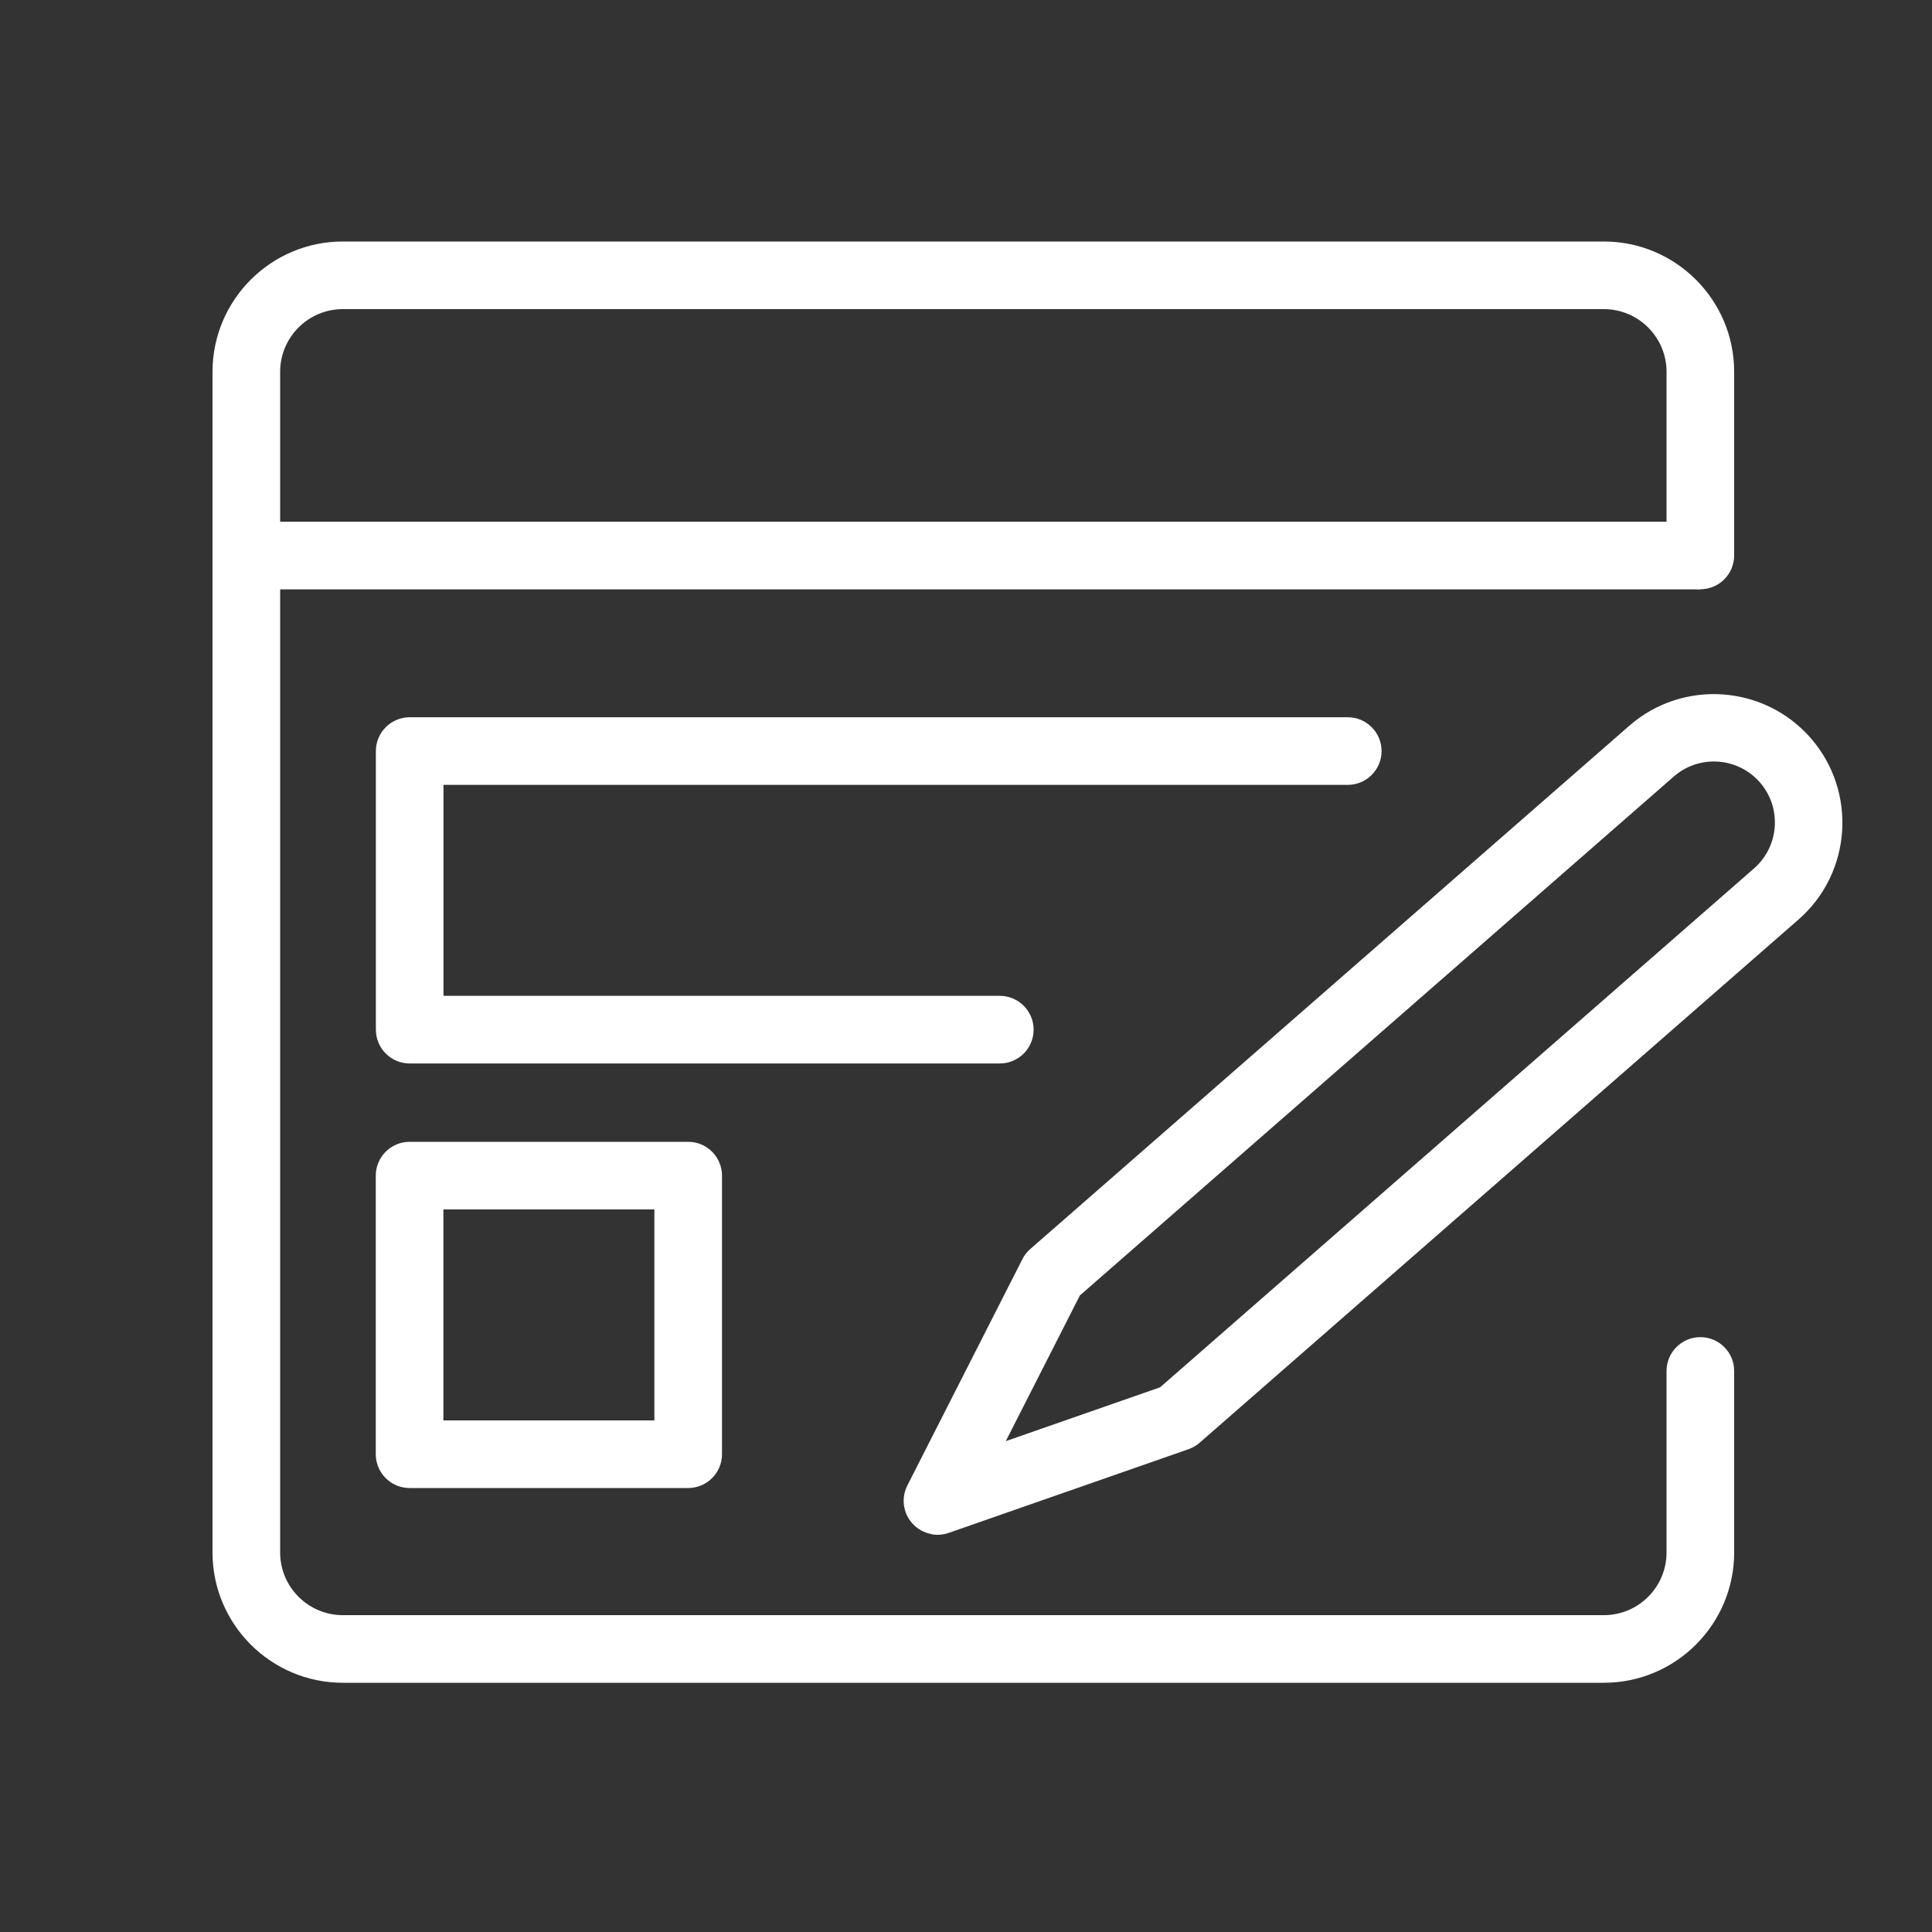
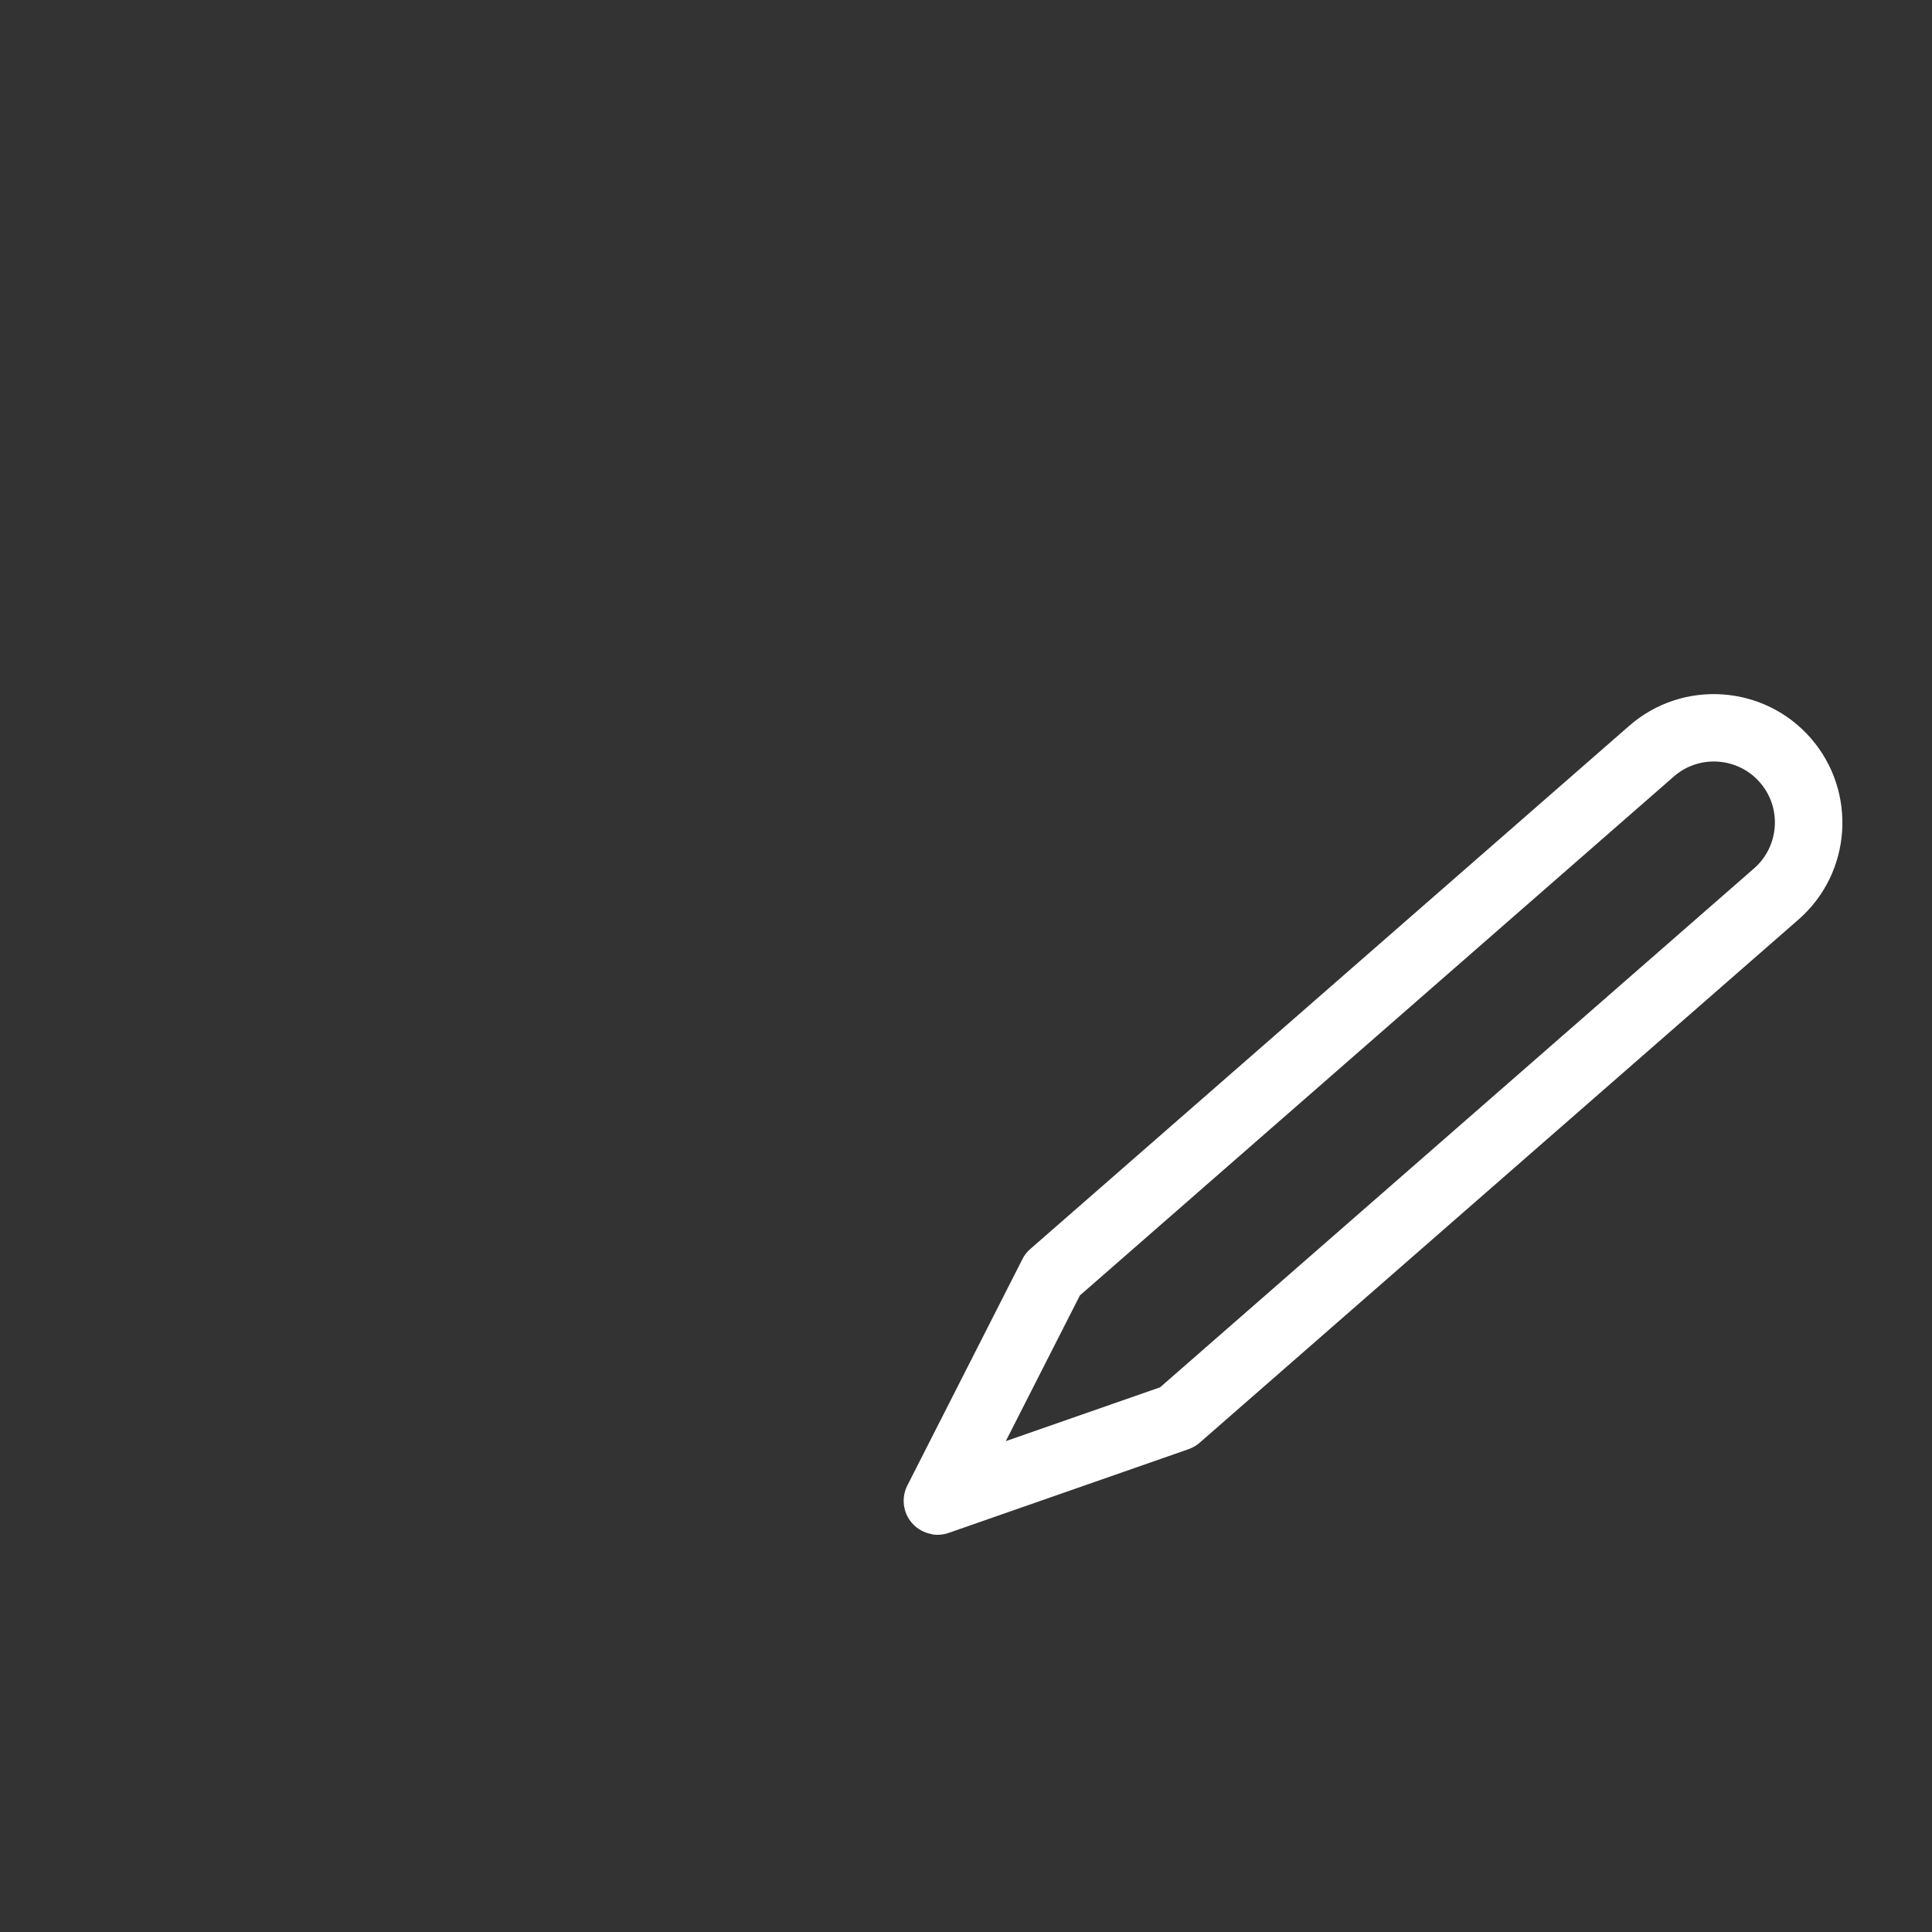
<svg xmlns="http://www.w3.org/2000/svg" width="200" height="200" viewBox="0 0 200 200" fill="none">
  <rect x="0" y="0" width="200" height="200" fill="#333333" stroke="none" />
-   <path d="M166.03 174.2H35.49C28.05 174.2 22 168.15 22 160.71V38.49C22 31.05 28.05 25 35.49 25H166.03C173.47 25 179.52 31.05 179.52 38.49V57.5C179.52 59.43 177.95 61 176.02 61C174.09 61 172.52 59.43 172.52 57.5V38.49C172.52 34.91 169.61 32 166.03 32H35.49C31.91 32 29 34.91 29 38.49V160.71C29 164.29 31.91 167.2 35.49 167.2H166.03C169.61 167.2 172.52 164.29 172.52 160.71V141.92C172.52 139.99 174.09 138.42 176.02 138.42C177.95 138.42 179.52 139.99 179.52 141.92V160.71C179.52 168.15 173.47 174.2 166.03 174.2Z" fill="white" />
-   <path d="M176.02 54.01H25.51V61.01H176.02V54.01Z" fill="white" />
-   <path d="M71.24 154.04H42.4C40.47 154.04 38.9 152.47 38.9 150.54V121.7C38.9 119.77 40.47 118.2 42.4 118.2H71.24C73.17 118.2 74.74 119.77 74.74 121.7V150.54C74.74 152.47 73.17 154.04 71.24 154.04ZM45.9 147.04H67.74V125.2H45.9V147.04Z" fill="white" />
-   <path d="M103.5 110.09H42.41C40.48 110.09 38.91 108.52 38.91 106.59V77.75C38.91 75.82 40.48 74.25 42.41 74.25L139.52 74.25C141.45 74.25 143.02 75.82 143.02 77.75C143.02 79.68 141.45 81.25 139.52 81.25H45.91V103.09H103.5C105.43 103.09 107 104.66 107 106.59C107 108.52 105.43 110.09 103.5 110.09Z" fill="white" />
+   <path d="M176.02 54.01V61.01H176.02V54.01Z" fill="white" />
  <path d="M96.457 158.812C95.679 158.677 94.955 158.288 94.412 157.667C93.472 156.591 93.281 155.056 93.928 153.777L105.845 130.335C106.047 129.933 106.322 129.575 106.665 129.289L168.656 75.137C174.179 70.307 182.606 70.871 187.444 76.406C192.272 81.939 191.708 90.366 186.175 95.195L124.267 149.28C123.917 149.605 123.498 149.857 123.033 150.02L98.204 158.687C97.632 158.883 97.025 158.93 96.454 158.831L96.457 158.812ZM111.79 134.102L104.119 149.186L120.091 143.615L181.581 89.894C184.199 87.607 184.474 83.605 182.177 80.986C179.89 78.368 175.888 78.092 173.268 80.389L111.79 134.102Z" fill="white" />
</svg>